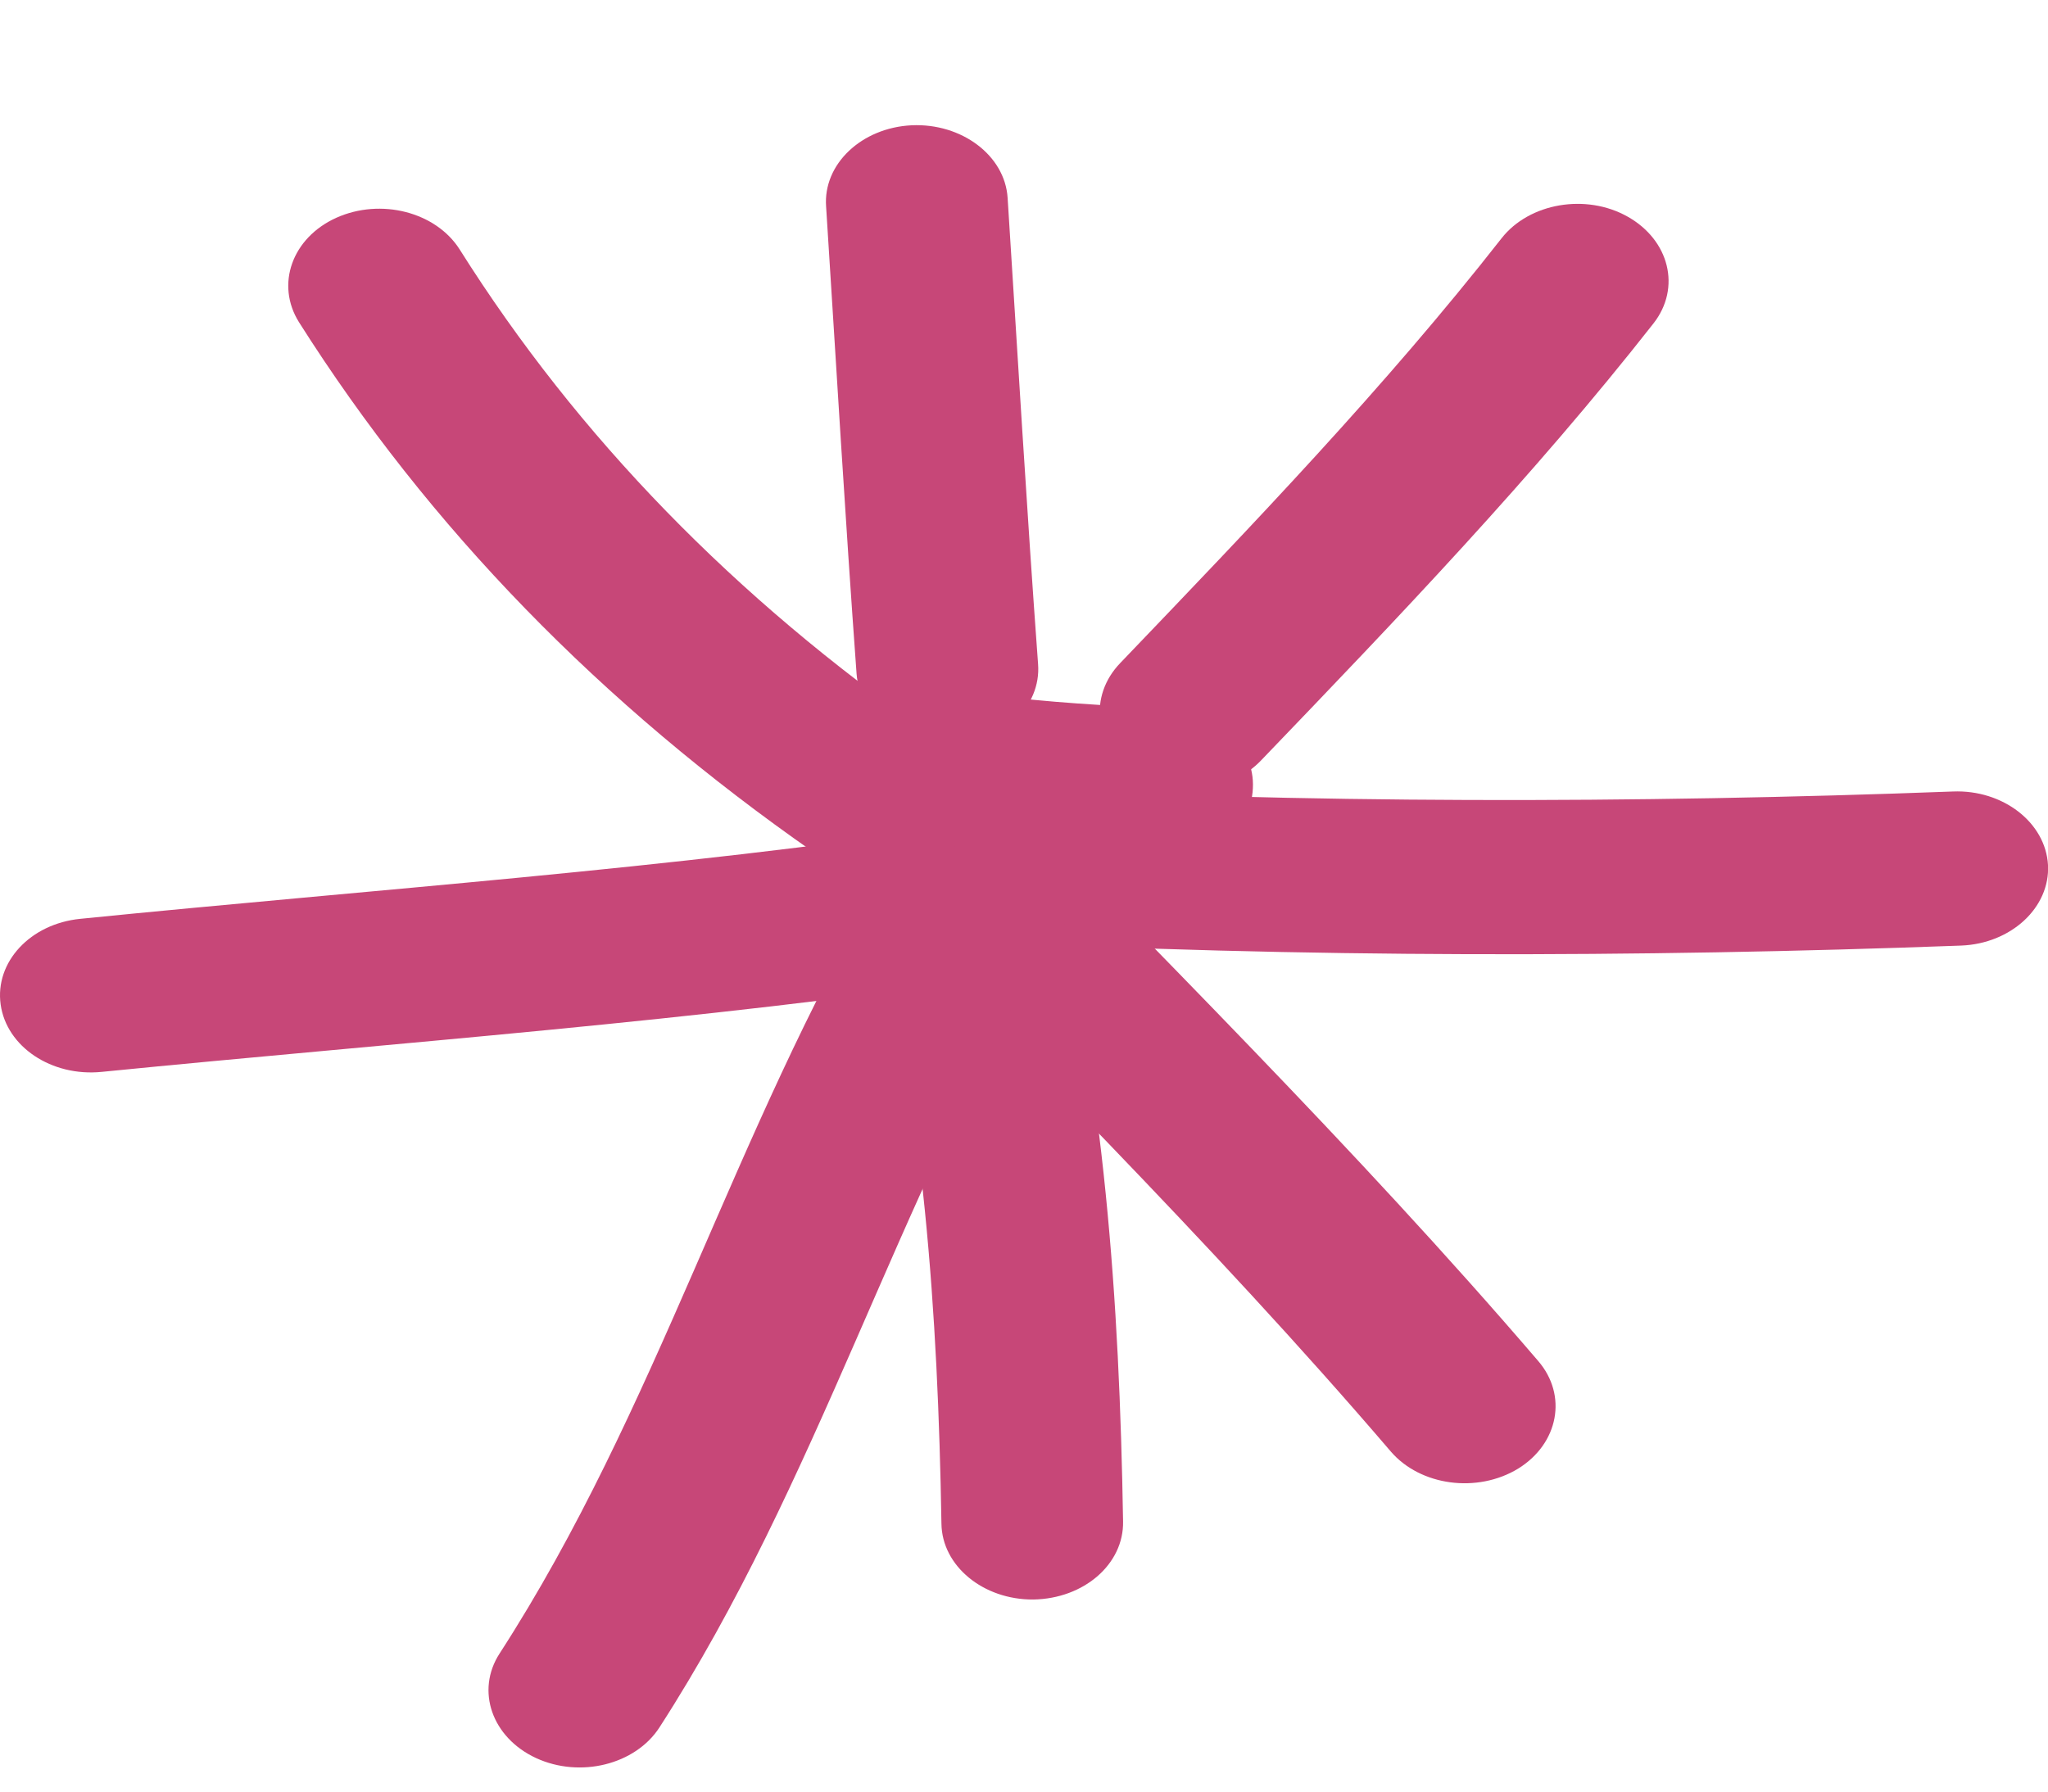
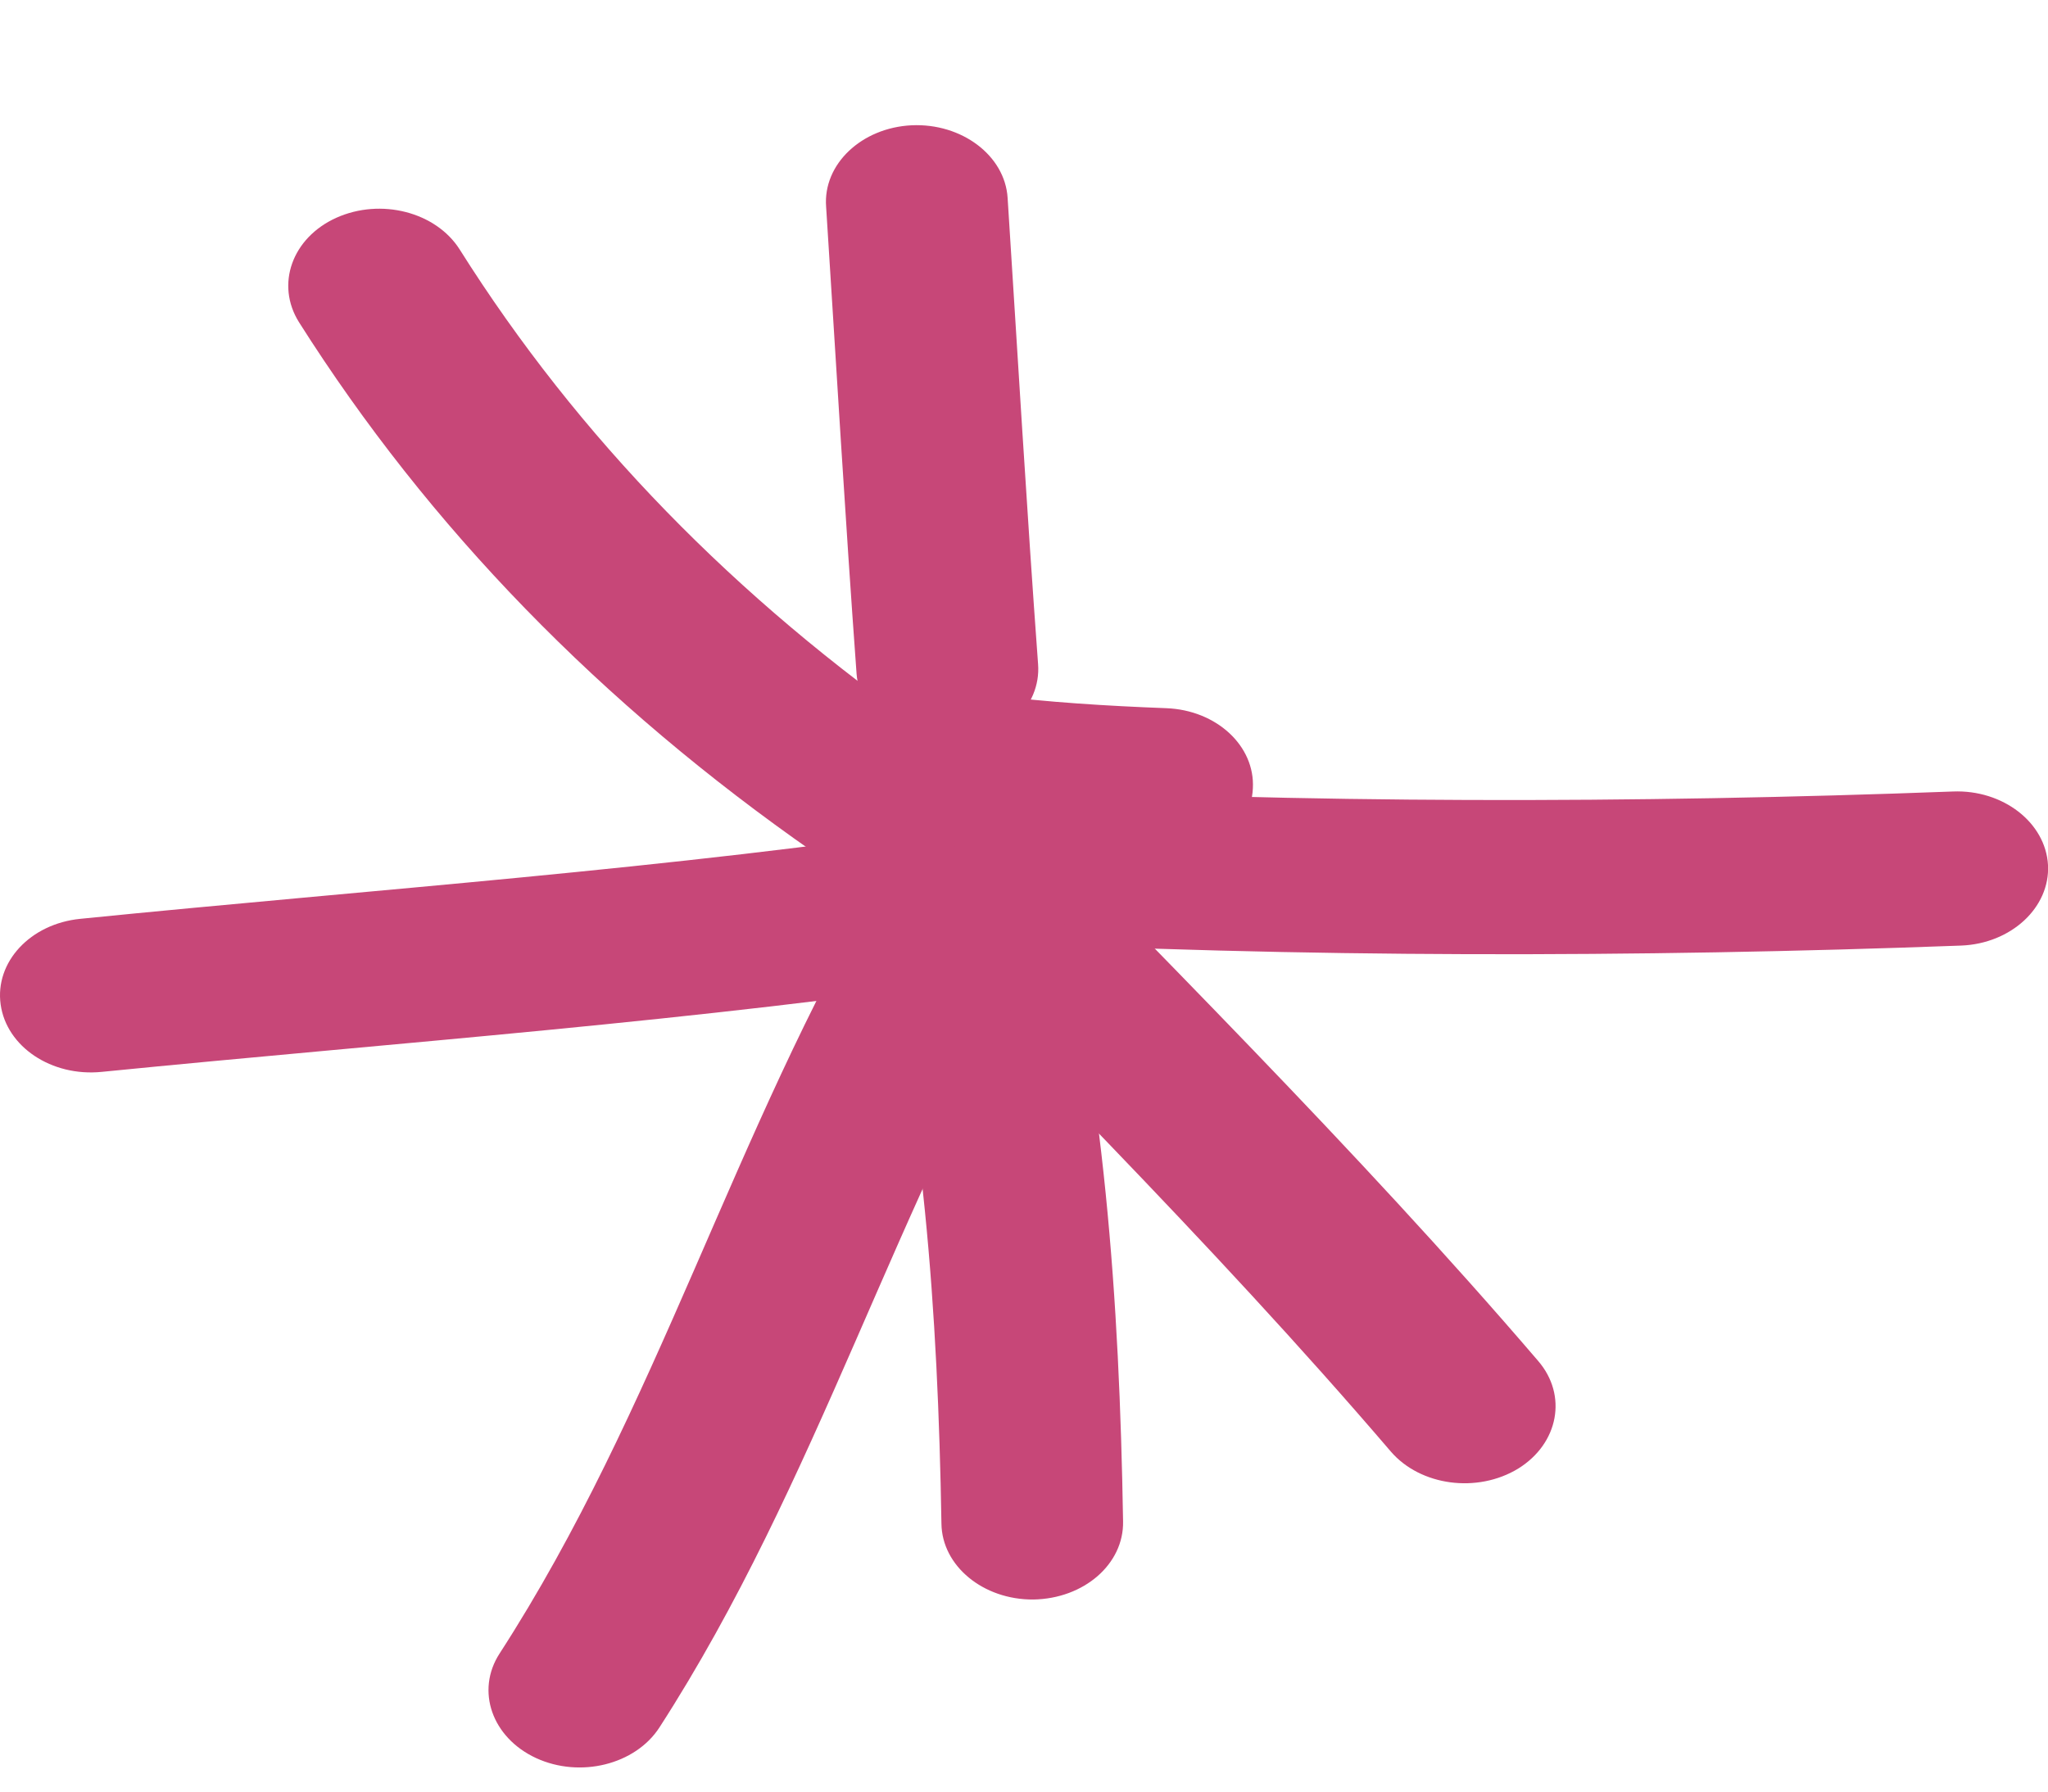
<svg xmlns="http://www.w3.org/2000/svg" width="16" height="14" viewBox="0 0 16 14" fill="none">
  <path fill-rule="evenodd" clip-rule="evenodd" d="M7.263 5.732C5.745 4.675 4.515 3.416 3.591 1.949C3.406 1.657 2.976 1.545 2.627 1.702C2.282 1.858 2.151 2.223 2.336 2.518C3.352 4.123 4.696 5.503 6.36 6.662C6.662 6.873 7.114 6.837 7.362 6.581C7.611 6.322 7.565 5.943 7.263 5.732Z" fill="#C74778" />
  <path fill-rule="evenodd" clip-rule="evenodd" d="M6.454 1.615C6.532 2.832 6.603 4.049 6.692 5.265C6.717 5.597 7.054 5.85 7.445 5.829C7.836 5.808 8.135 5.521 8.11 5.19C8.021 3.976 7.95 2.763 7.872 1.546C7.851 1.215 7.513 0.961 7.122 0.979C6.731 0.998 6.429 1.283 6.454 1.615Z" fill="#C74778" />
-   <path fill-rule="evenodd" clip-rule="evenodd" d="M11.731 1.862C10.821 3.024 9.79 4.097 8.752 5.181C8.503 5.44 8.549 5.82 8.855 6.027C9.161 6.238 9.609 6.199 9.854 5.94C10.921 4.829 11.98 3.723 12.918 2.527C13.135 2.25 13.043 1.877 12.716 1.693C12.392 1.51 11.948 1.585 11.731 1.862Z" fill="#C74778" />
  <path fill-rule="evenodd" clip-rule="evenodd" d="M15.257 6.185C12.79 6.278 10.169 6.281 7.702 6.148C7.311 6.13 6.974 6.38 6.949 6.715C6.924 7.046 7.222 7.332 7.614 7.353C10.13 7.486 12.804 7.483 15.321 7.389C15.712 7.374 16.017 7.091 16 6.76C15.982 6.428 15.648 6.169 15.257 6.185Z" fill="#C74778" />
  <path fill-rule="evenodd" clip-rule="evenodd" d="M6.358 6.566C7.879 8.145 9.454 9.693 10.866 11.343C11.097 11.611 11.541 11.671 11.861 11.476C12.177 11.28 12.248 10.903 12.017 10.635C10.588 8.967 8.996 7.401 7.456 5.804C7.208 5.548 6.76 5.509 6.457 5.72C6.152 5.931 6.109 6.31 6.358 6.566Z" fill="#C74778" />
  <path fill-rule="evenodd" clip-rule="evenodd" d="M6.818 7.024C7.216 8.668 7.327 10.241 7.355 11.906C7.359 12.237 7.682 12.502 8.073 12.499C8.468 12.493 8.781 12.222 8.774 11.888C8.745 10.144 8.628 8.503 8.212 6.78C8.13 6.455 7.757 6.244 7.369 6.313C6.985 6.379 6.737 6.699 6.818 7.024Z" fill="#C74778" />
  <path fill-rule="evenodd" clip-rule="evenodd" d="M6.882 6.892C5.731 8.843 5.137 11.012 3.903 12.921C3.715 13.211 3.843 13.578 4.188 13.738C4.533 13.897 4.963 13.789 5.151 13.5C6.392 11.578 6.993 9.398 8.155 7.431C8.329 7.133 8.187 6.771 7.839 6.621C7.487 6.473 7.06 6.593 6.882 6.892Z" fill="#C74778" />
  <path fill-rule="evenodd" clip-rule="evenodd" d="M7.517 6.448C5.224 6.792 2.934 6.948 0.627 7.18C0.236 7.219 -0.041 7.518 0.005 7.849C0.051 8.18 0.403 8.415 0.794 8.376C3.126 8.144 5.444 7.981 7.766 7.635C8.149 7.575 8.409 7.262 8.341 6.936C8.27 6.608 7.904 6.388 7.517 6.448Z" fill="#C74778" />
  <path fill-rule="evenodd" clip-rule="evenodd" d="M9.112 5.534C8.64 5.516 8.192 5.488 7.73 5.431C7.339 5.383 6.979 5.612 6.923 5.94C6.866 6.269 7.136 6.576 7.523 6.624C8.035 6.687 8.529 6.717 9.048 6.735C9.44 6.75 9.774 6.494 9.788 6.16C9.806 5.829 9.504 5.549 9.112 5.534Z" fill="#C74778" />
</svg>